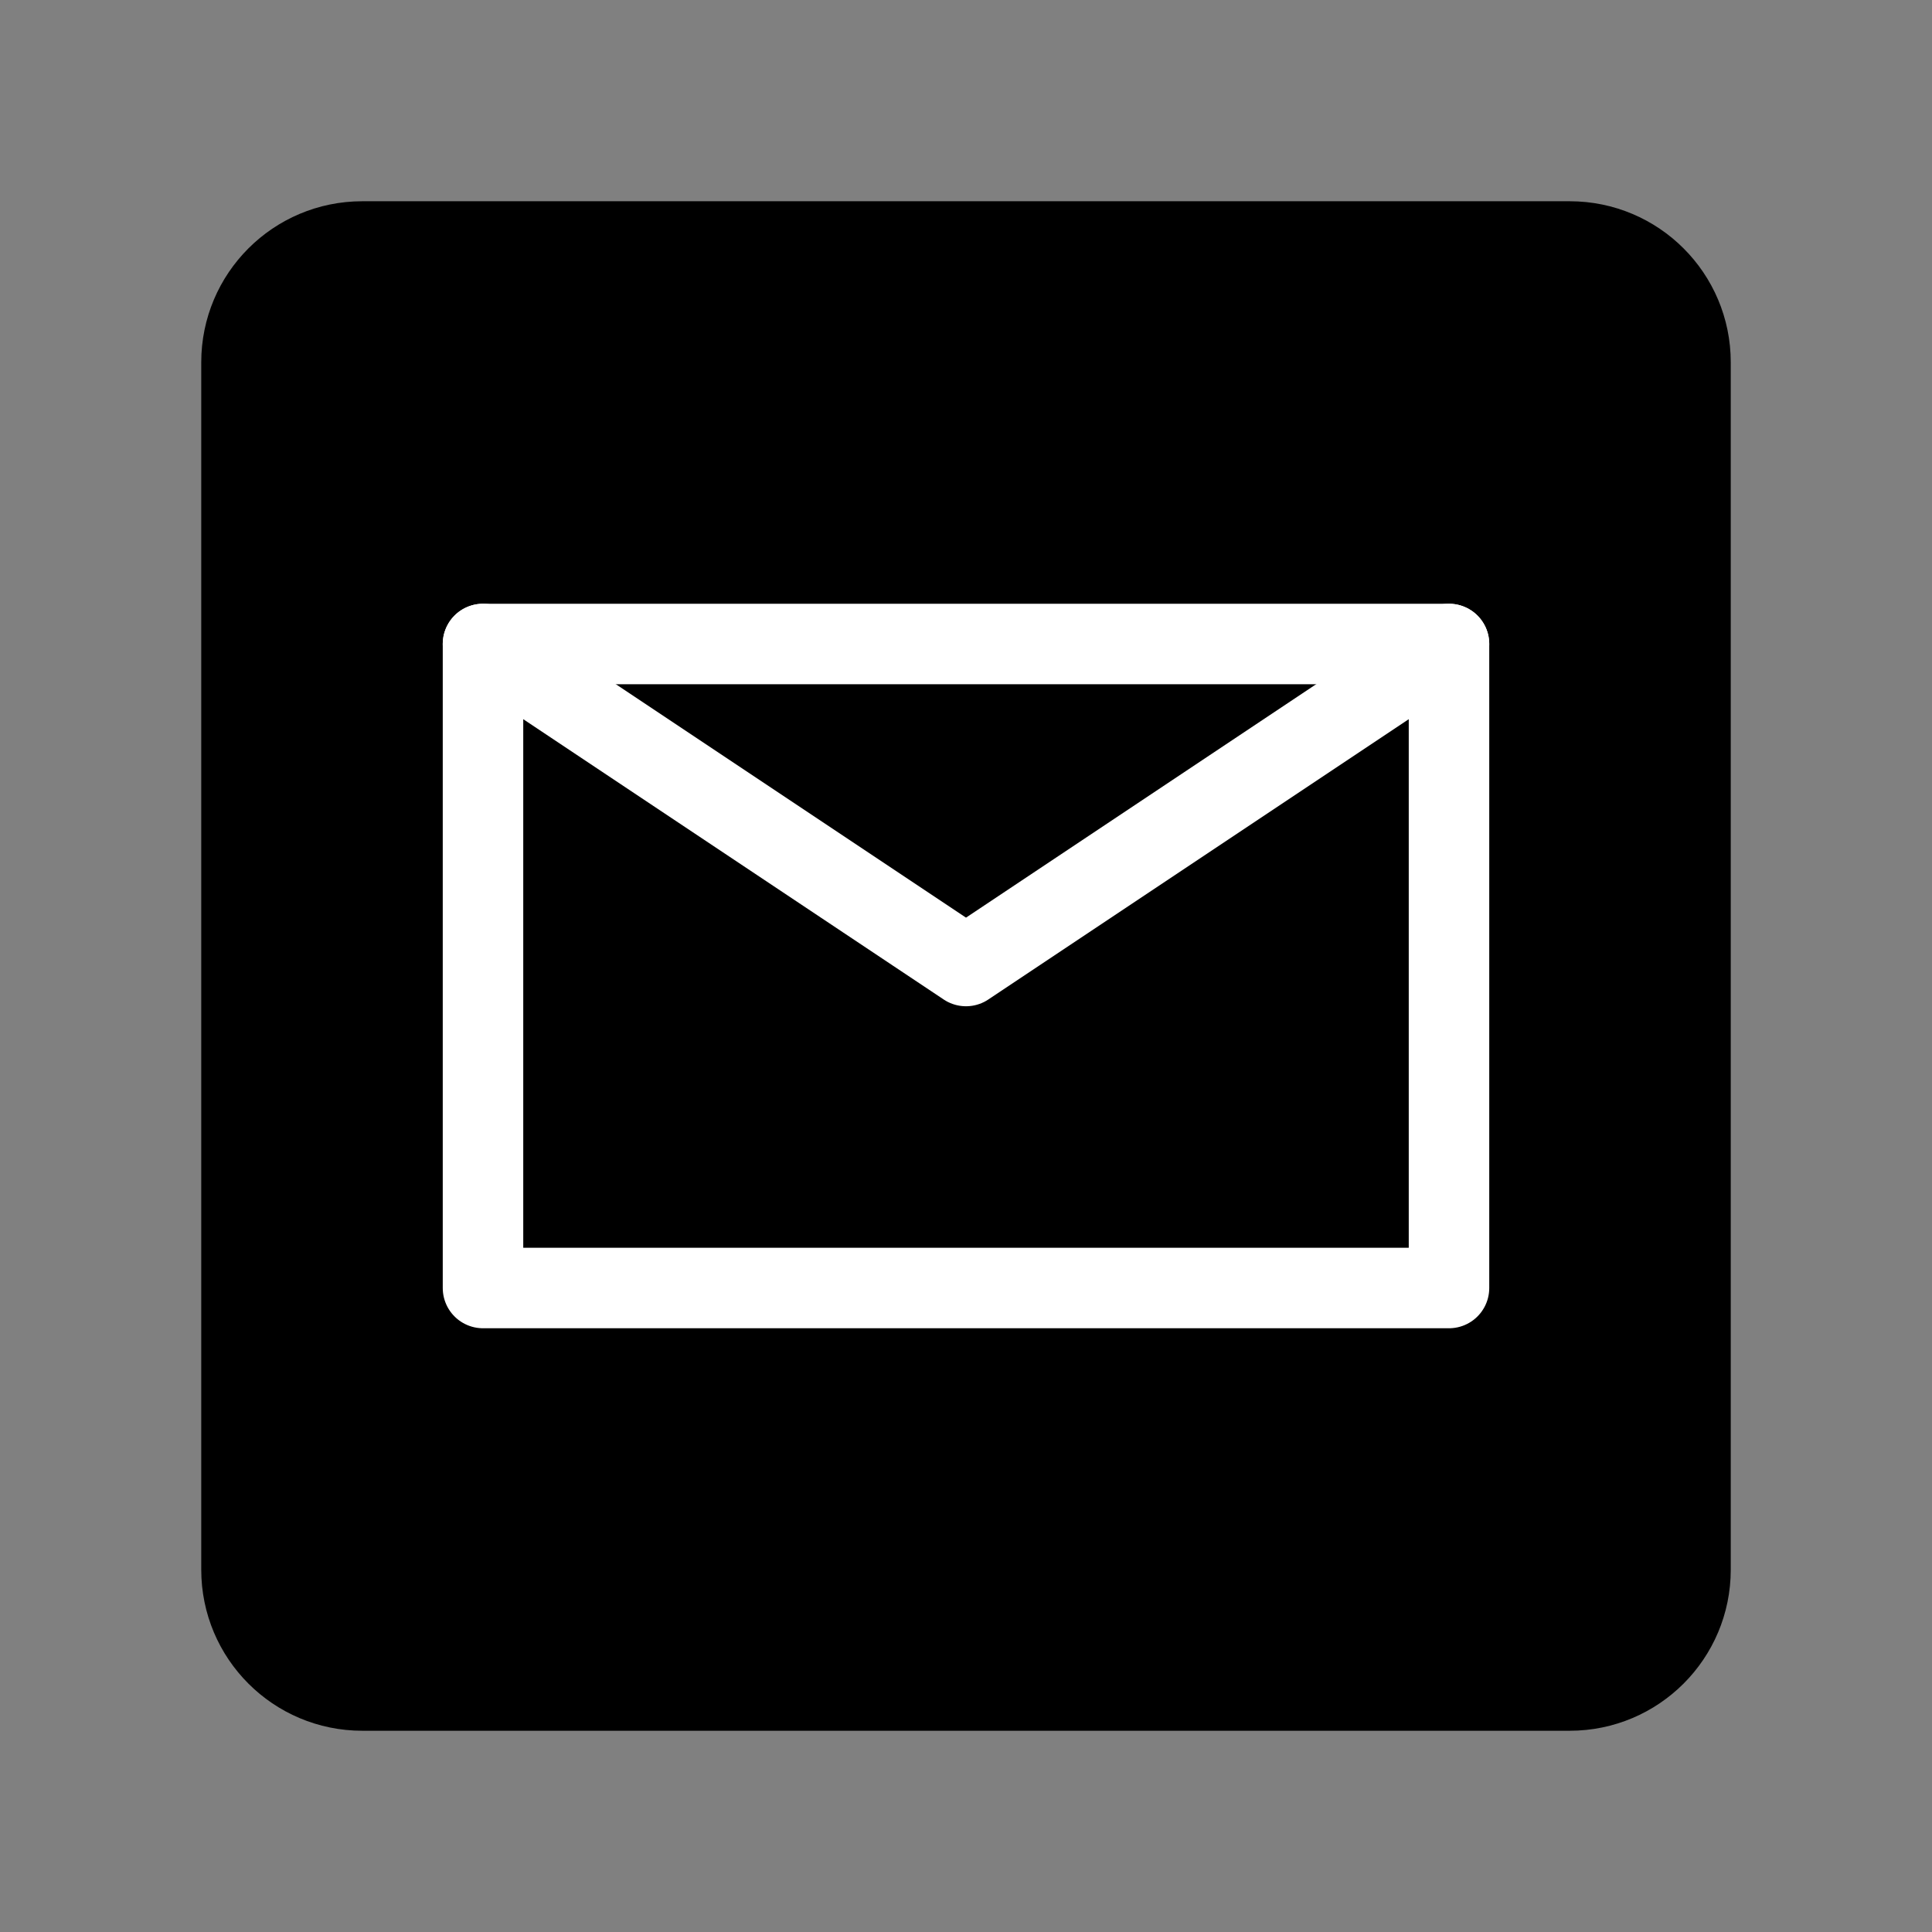
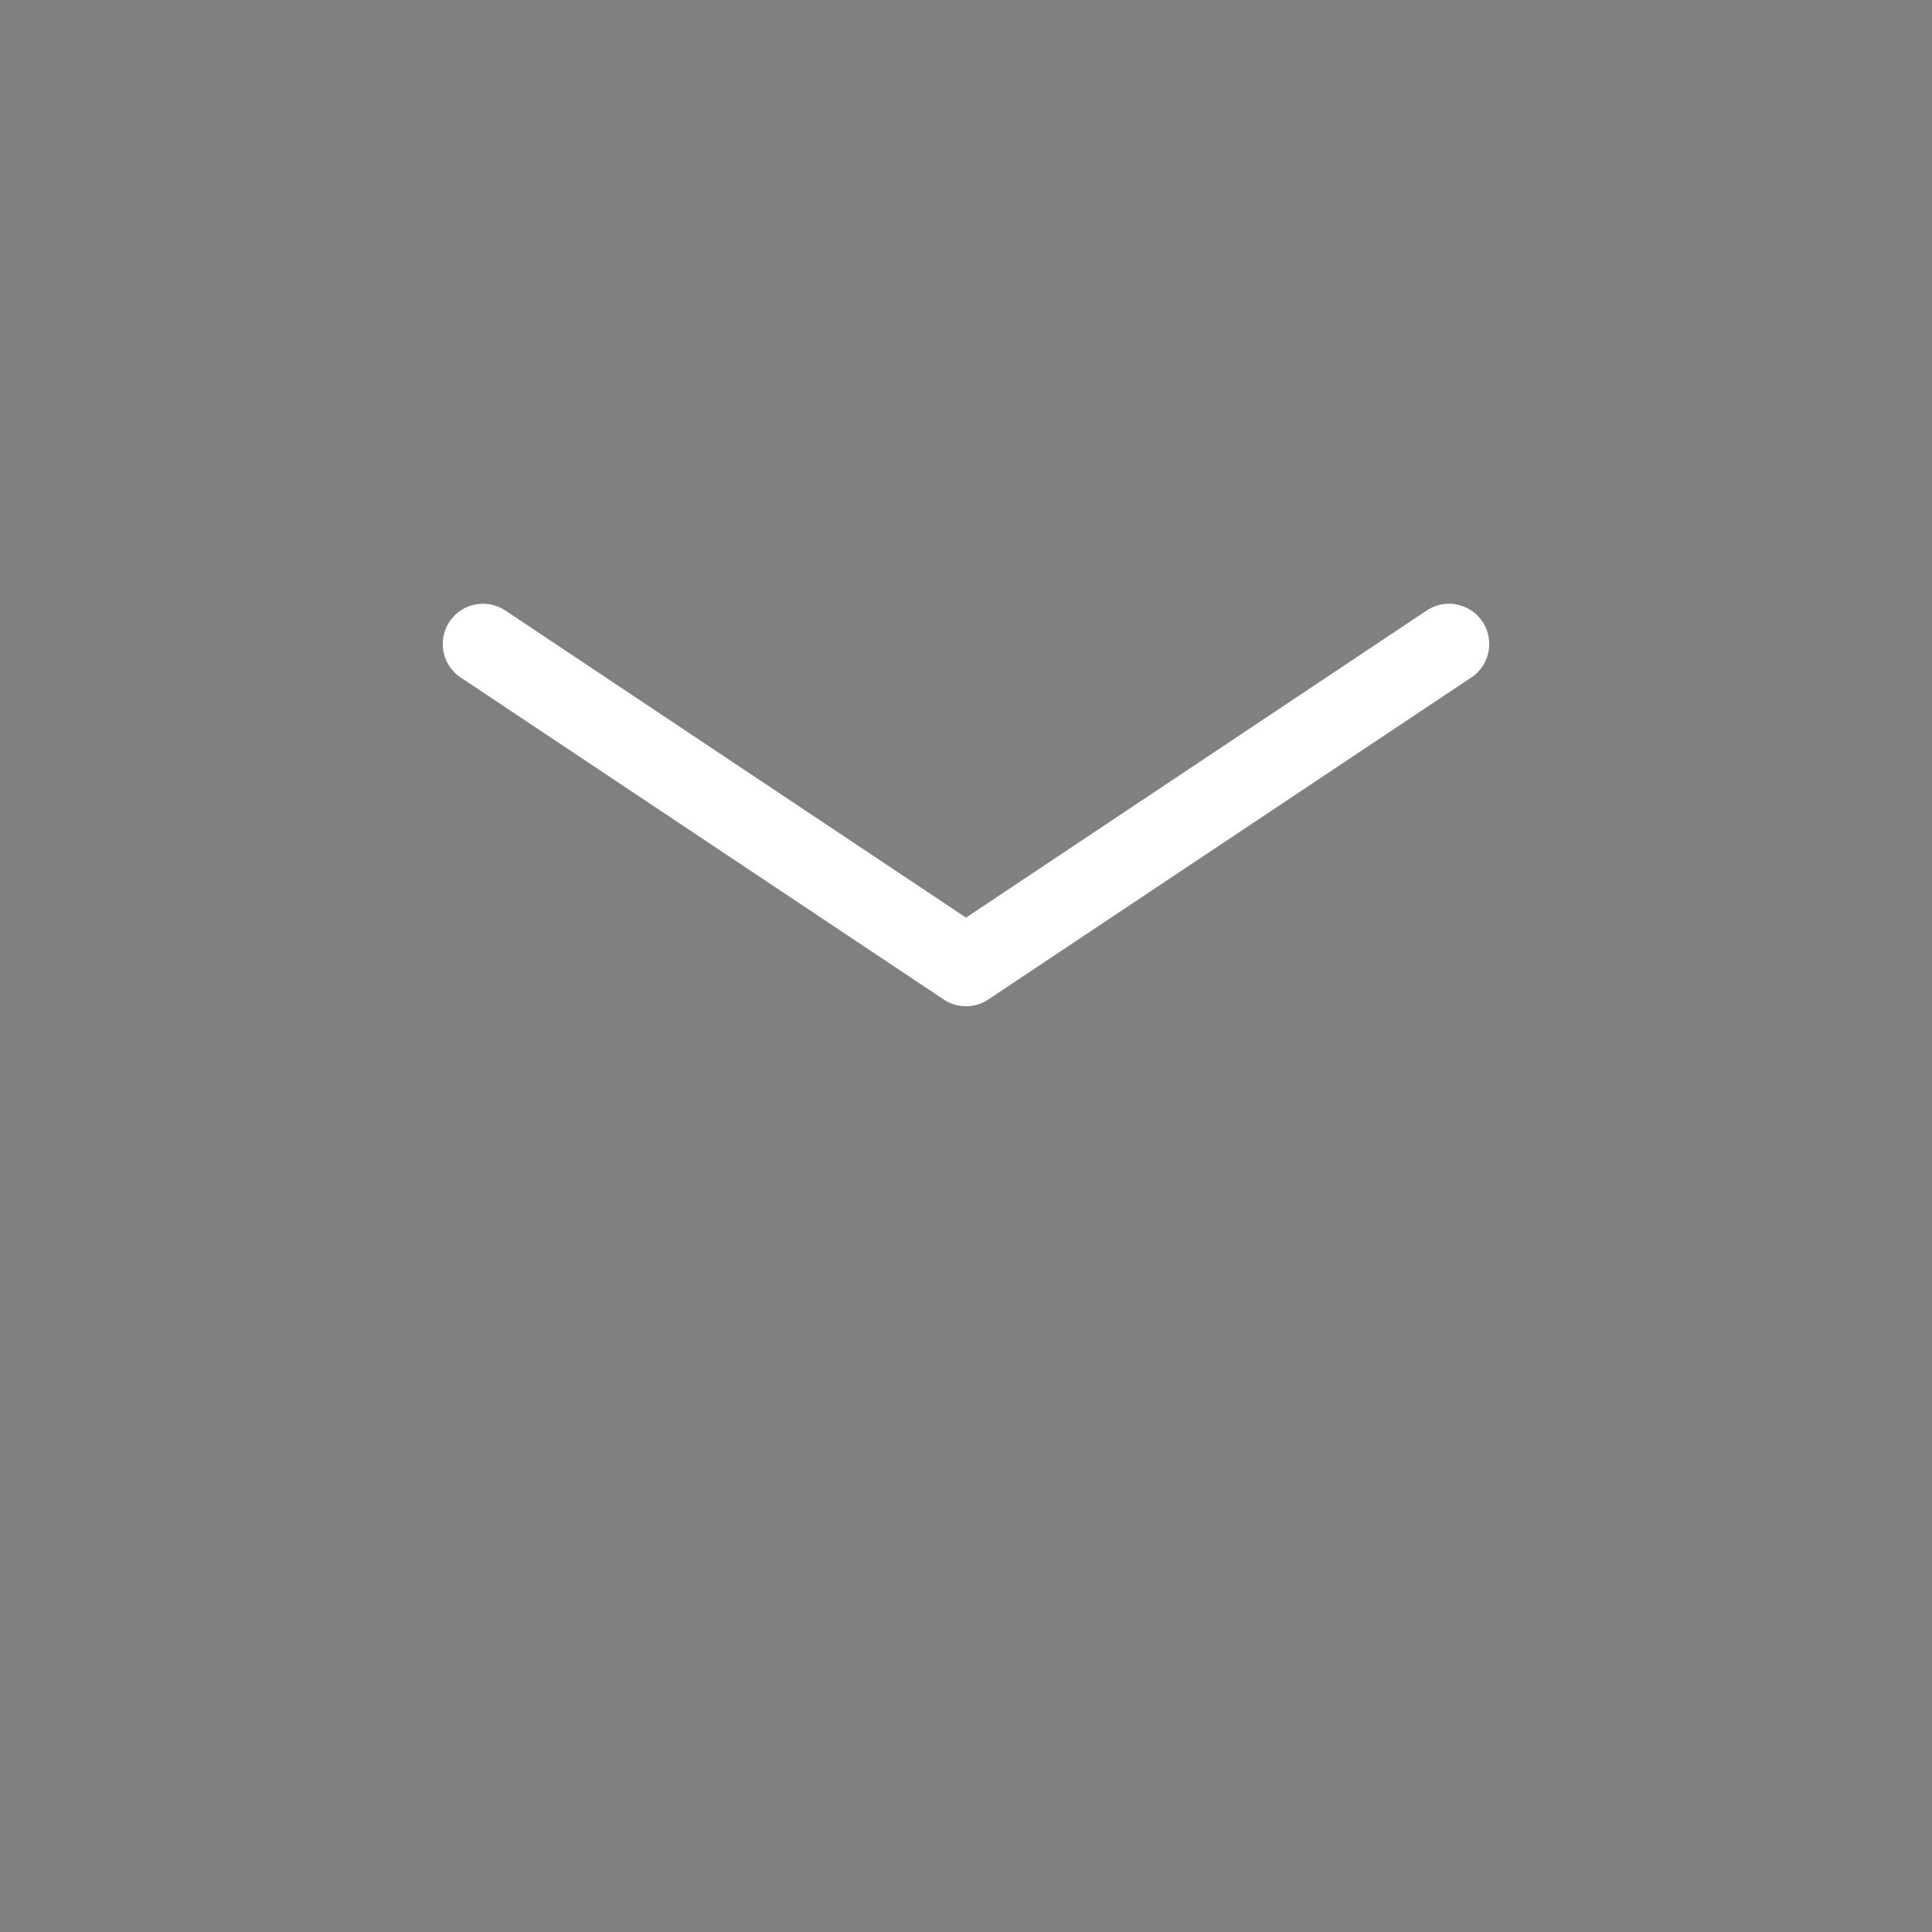
<svg xmlns="http://www.w3.org/2000/svg" viewBox="0 0 48 48" fill="none">
  <rect x="0" y="0" width="48" height="48" fill="#808080" stroke="none" />
-   <path d="M39 6H9C7.343 6 6 7.343 6 9V39C6 40.657 7.343 42 9 42H39C40.657 42 42 40.657 42 39V9C42 7.343 40.657 6 39 6Z" fill="currentColor" stroke="currentColor" stroke-width="2" />
-   <path d="M36 16H12V32H36V16Z" stroke="#fff" stroke-width="2" stroke-linecap="round" stroke-linejoin="round" />
  <path d="M36 16L24 24L12 16" stroke="#fff" stroke-width="2" stroke-linecap="round" stroke-linejoin="round" />
</svg>